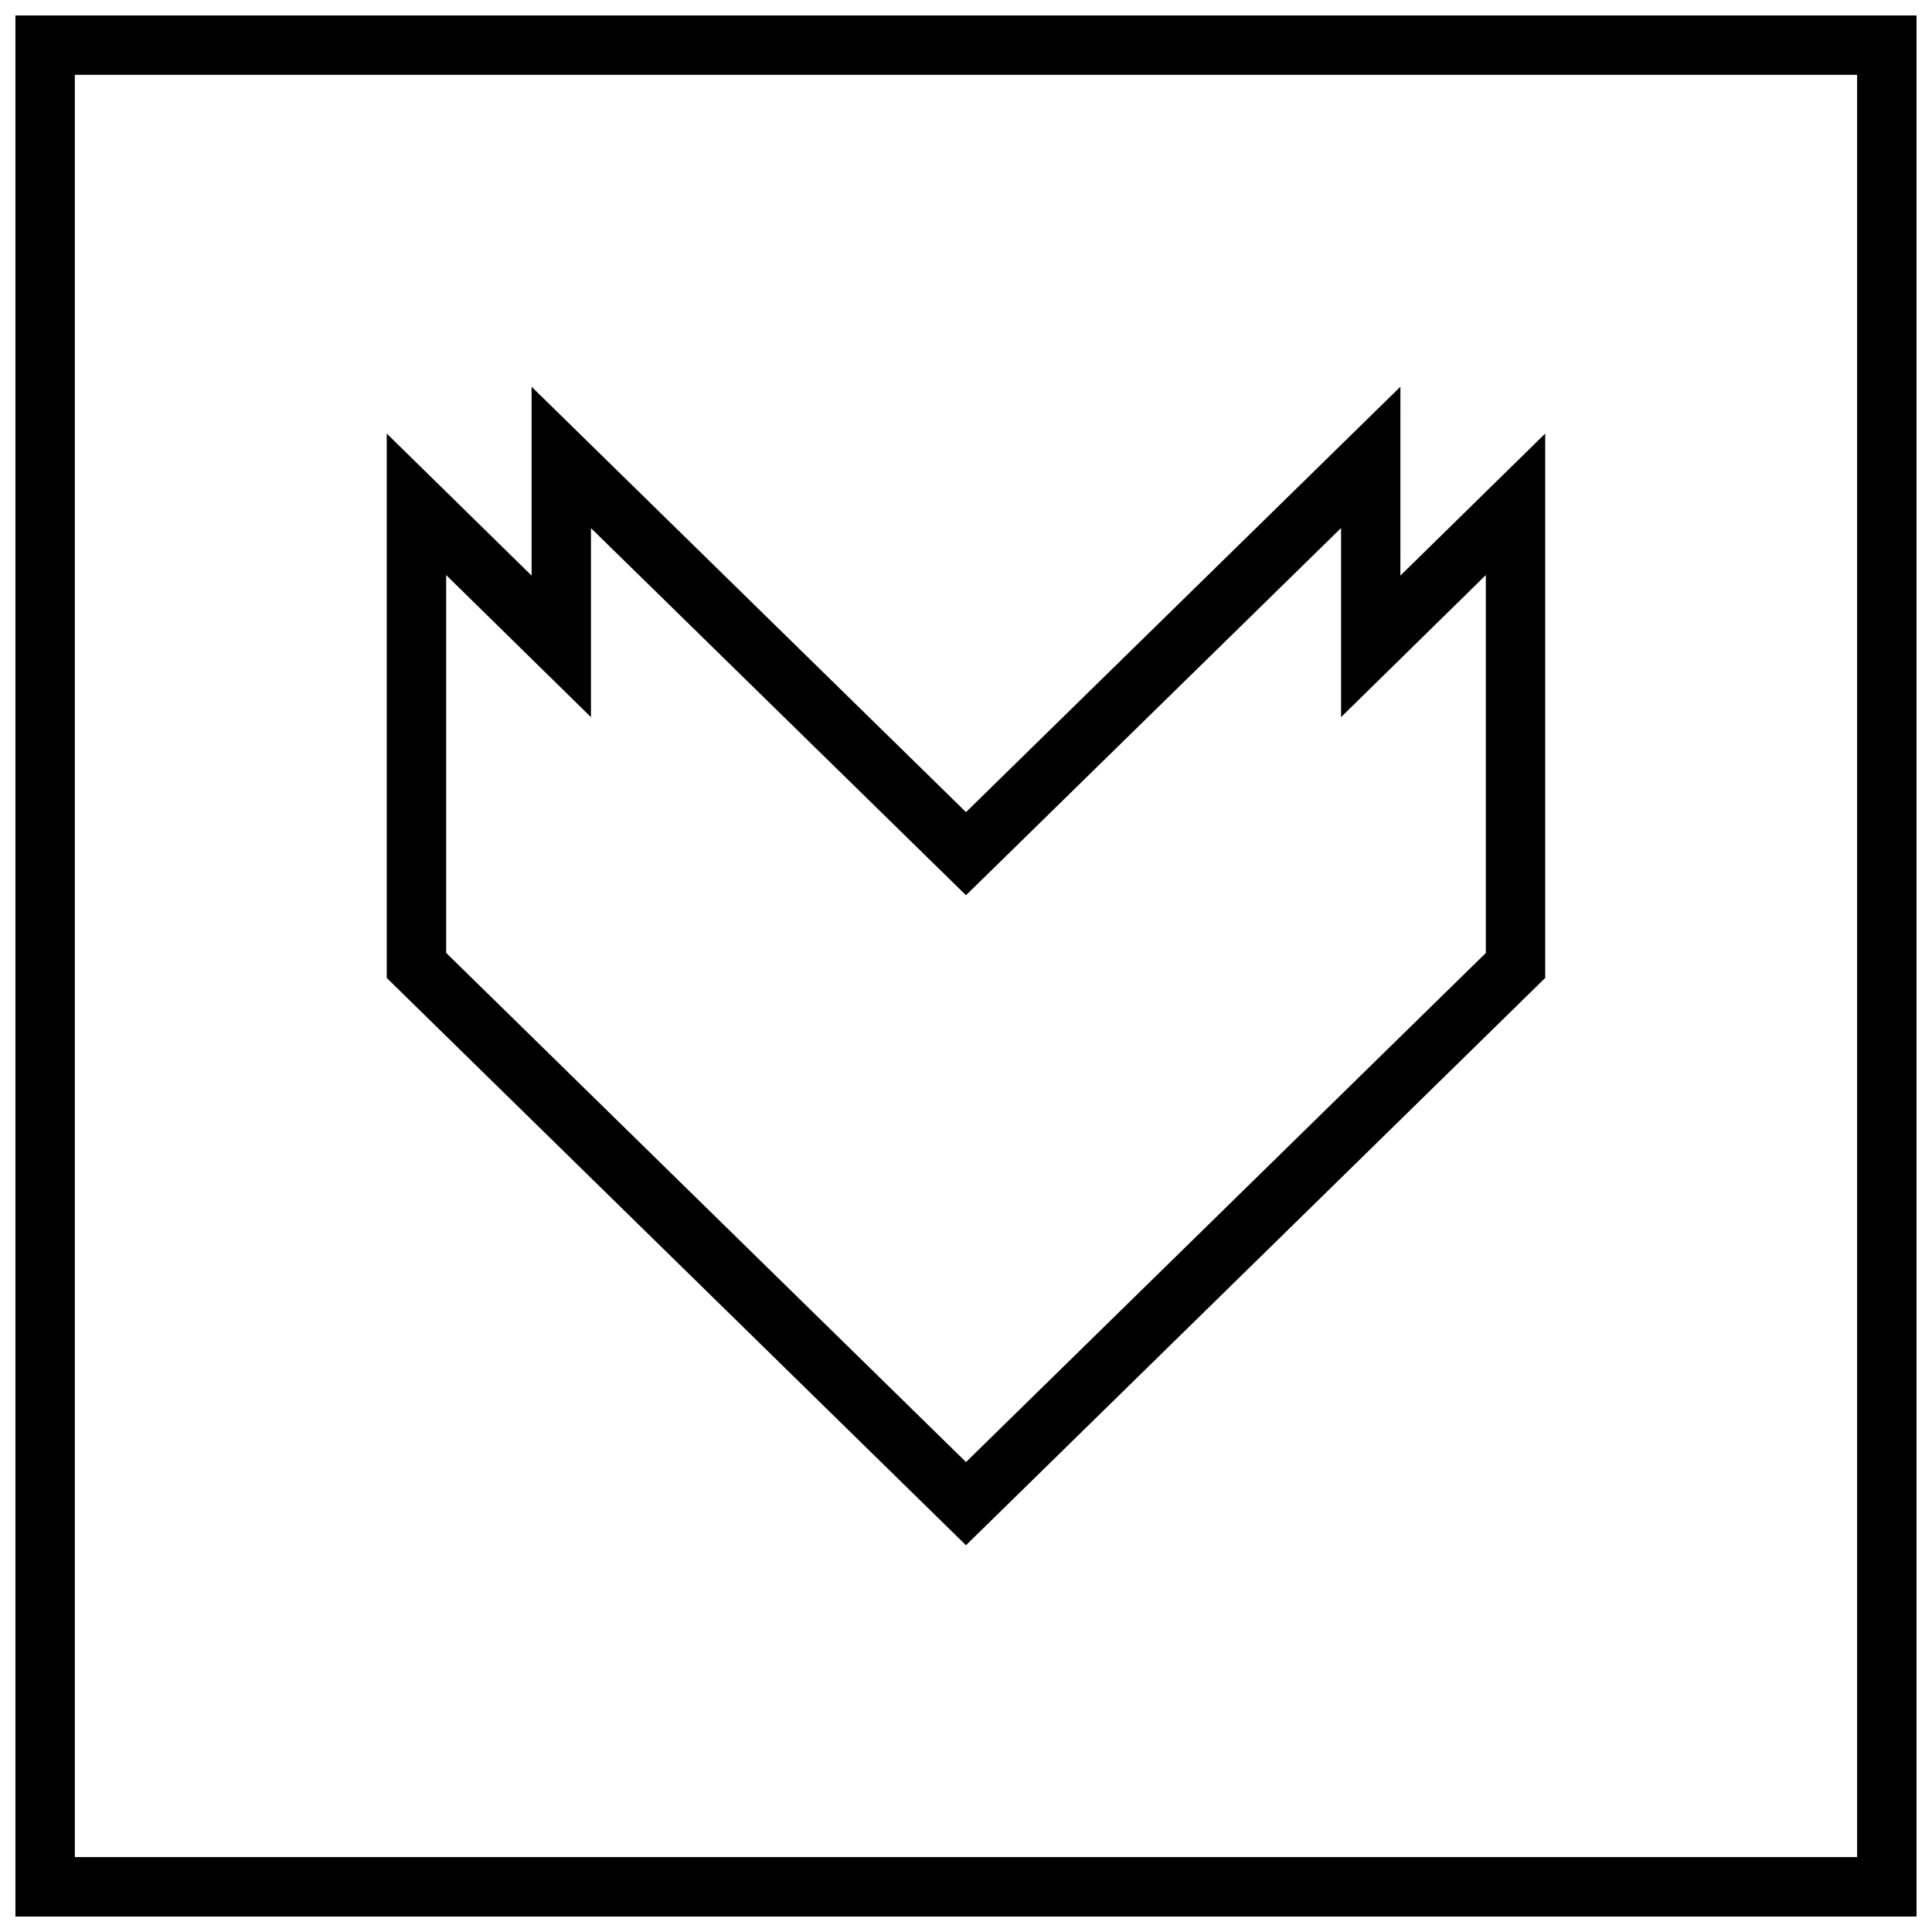
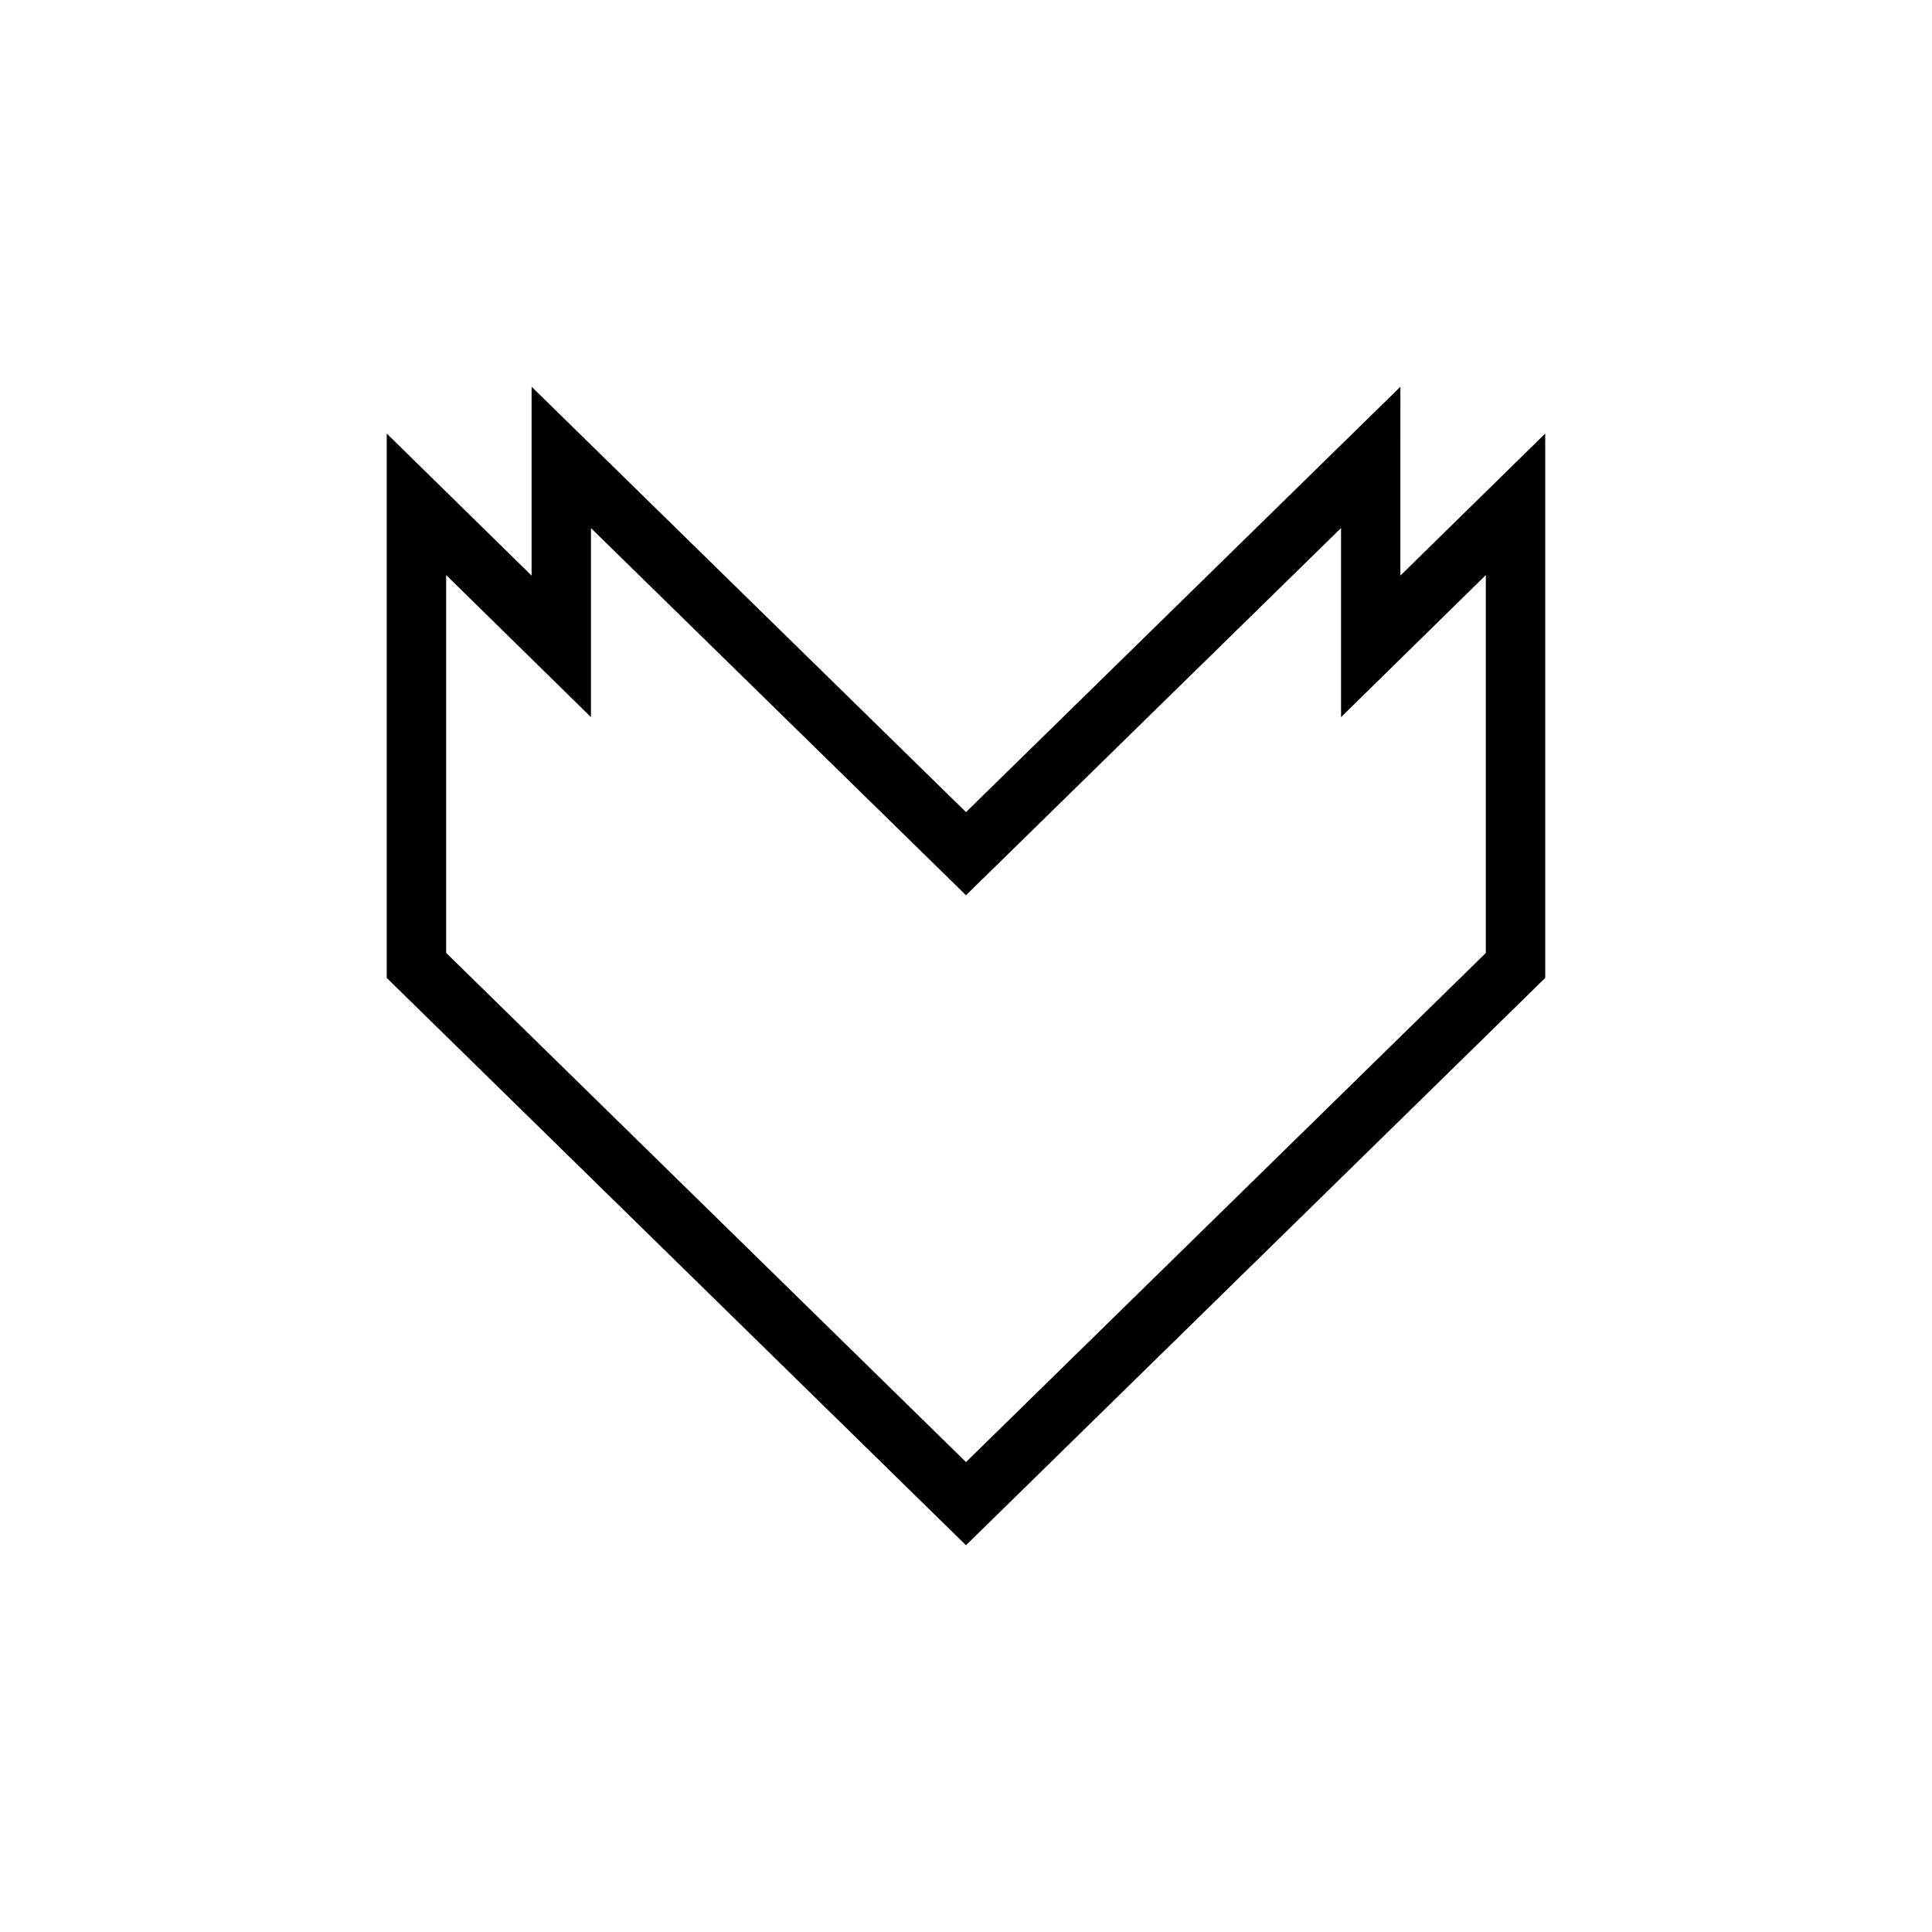
<svg xmlns="http://www.w3.org/2000/svg" width="800px" height="800px" version="1.1" viewBox="144 144 512 512">
  <defs>
    <clipPath id="a">
-       <path d="m148.09 148.09h503.81v503.81h-503.81z" />
-     </clipPath>
+       </clipPath>
  </defs>
  <path d="m515.12 246.49-115.12 112.73-115.12-112.73v50.051l-38.387-37.645v144.27l0.613 0.598 152.89 149.74 152.89-149.74 0.613-0.598v-144.27l-38.383 37.645zm11.039 61.293 11.602-11.383v100.15l-137.76 134.91-137.76-134.93v-100.13l11.602 11.383 26.766 26.262v-50.098l88.371 86.512 11.02 10.785 11.02-10.785 88.371-86.527v50.113z" />
  <g clip-path="url(#a)">
    <path d="m148.09 651.9h503.81v-503.81h-503.81zm15.742-488.07h472.32v472.32l-472.32 0.004z" />
  </g>
</svg>